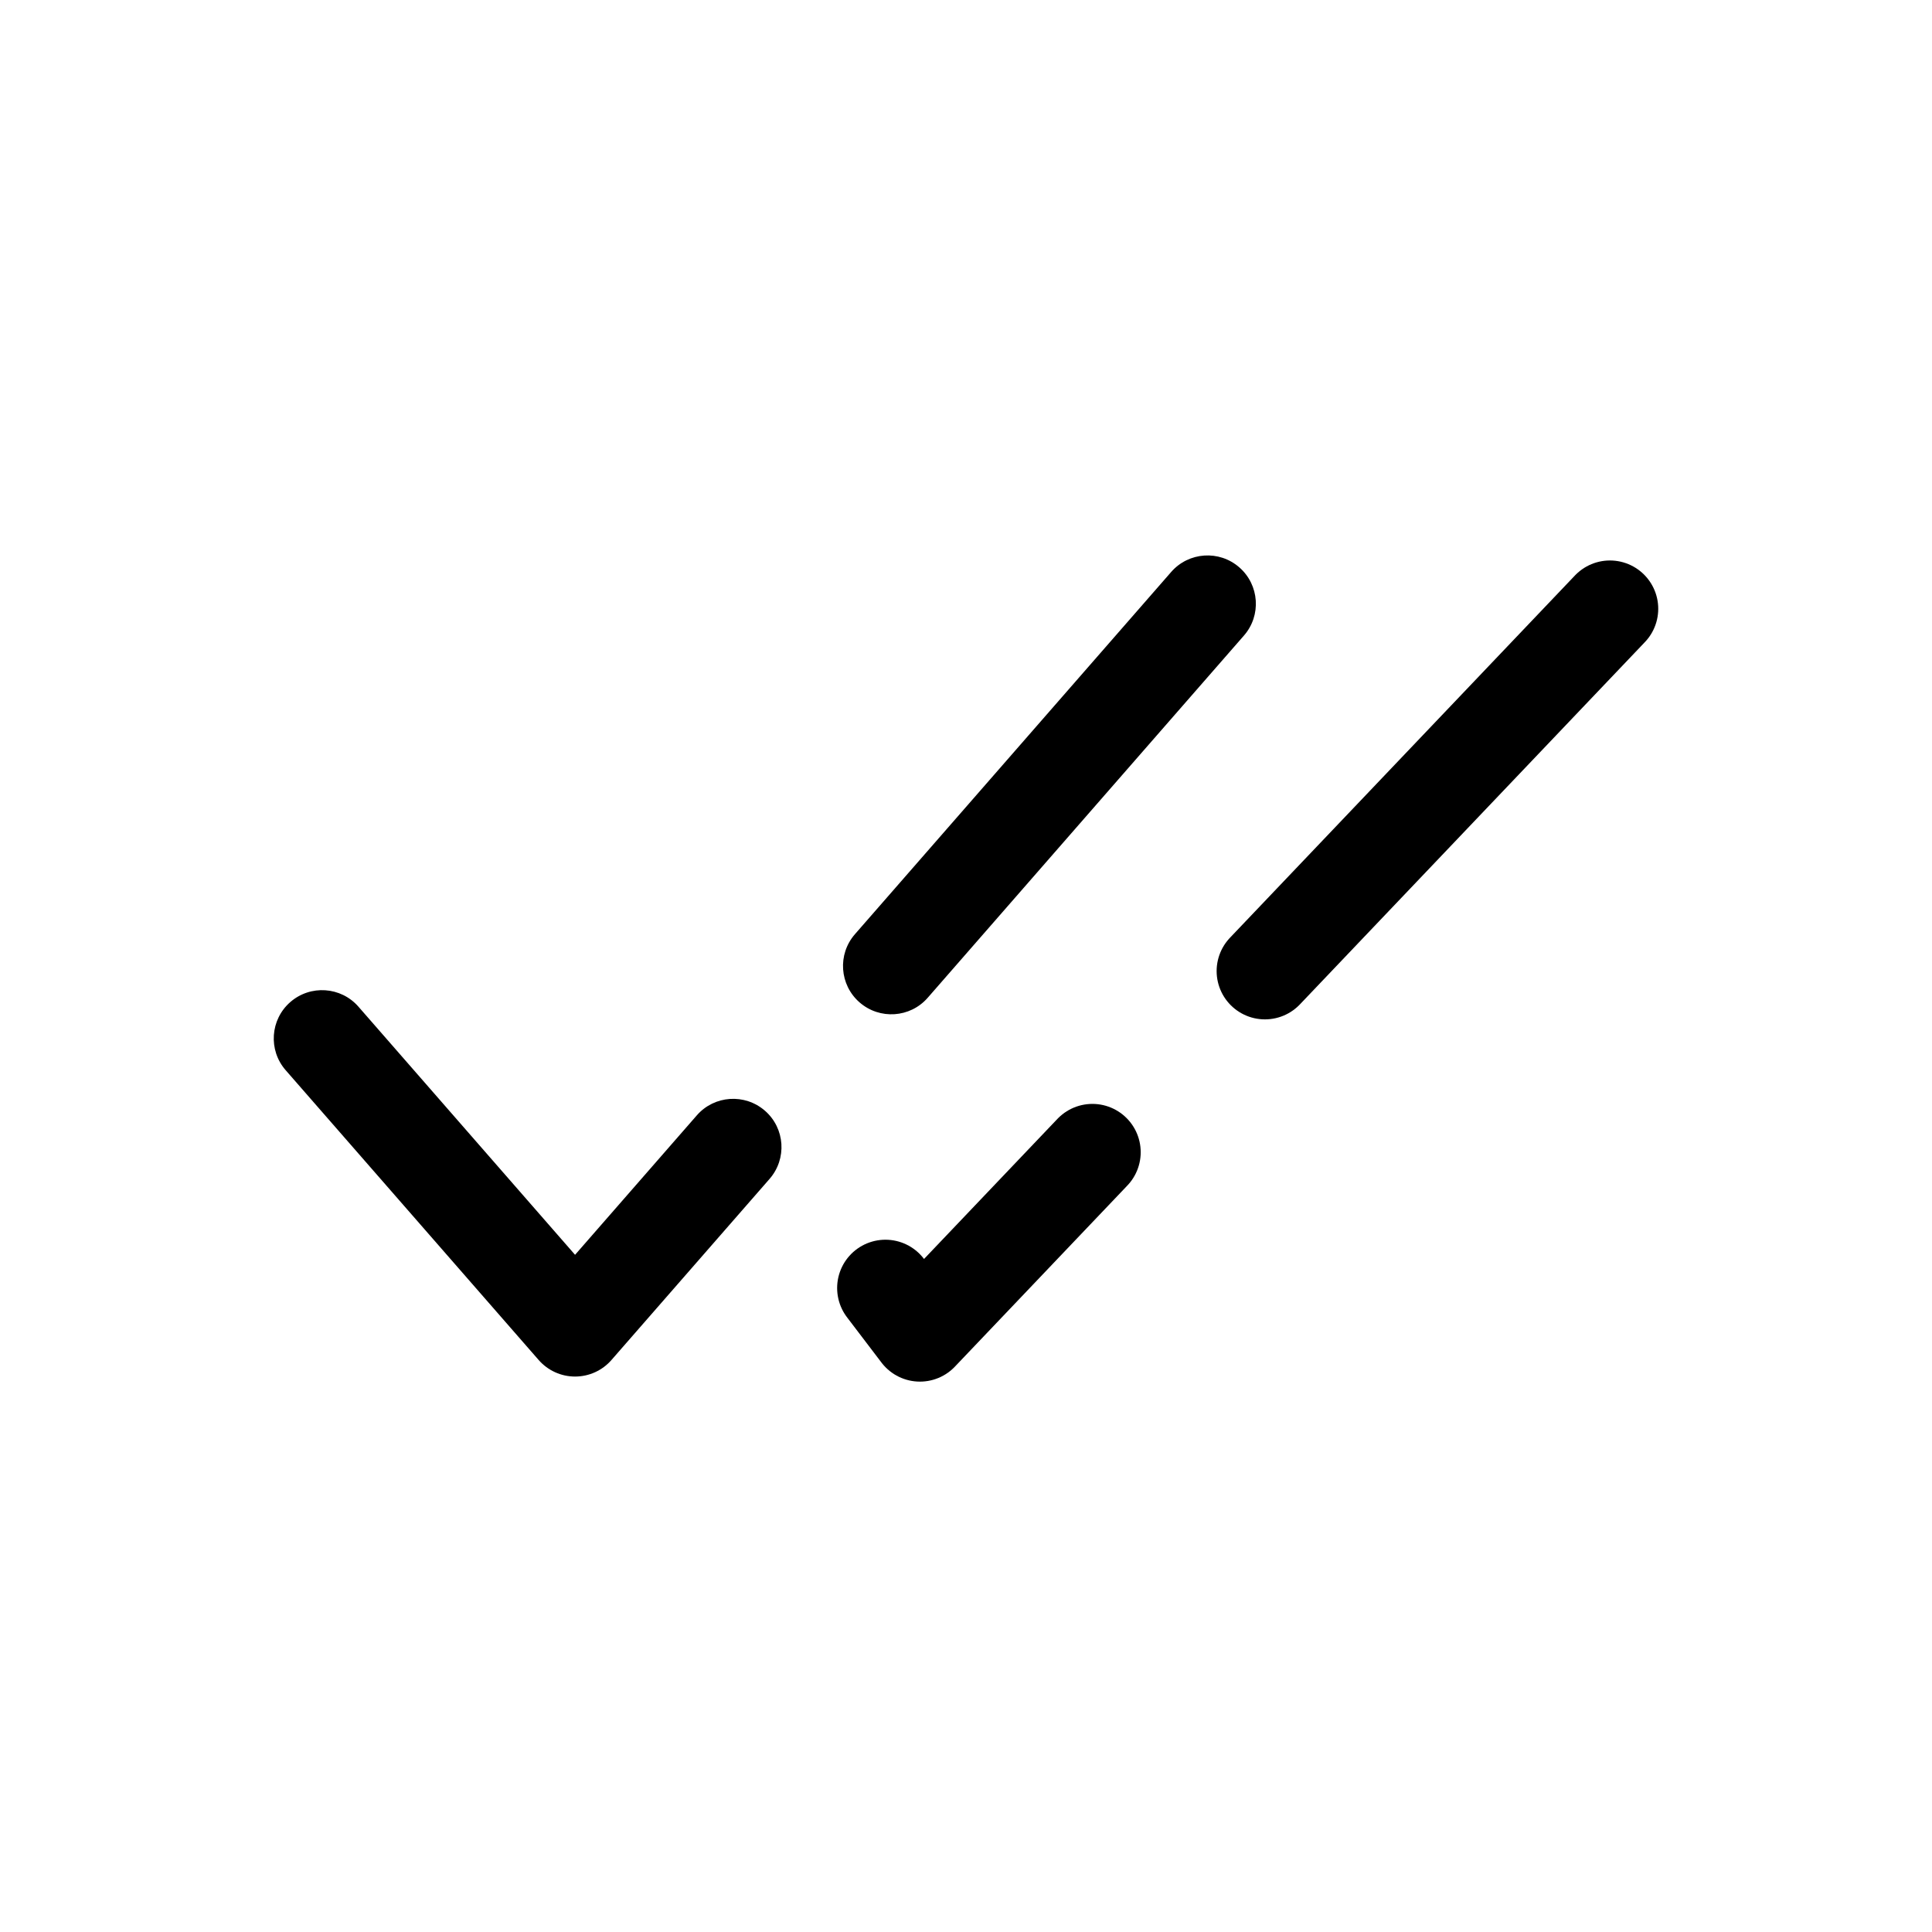
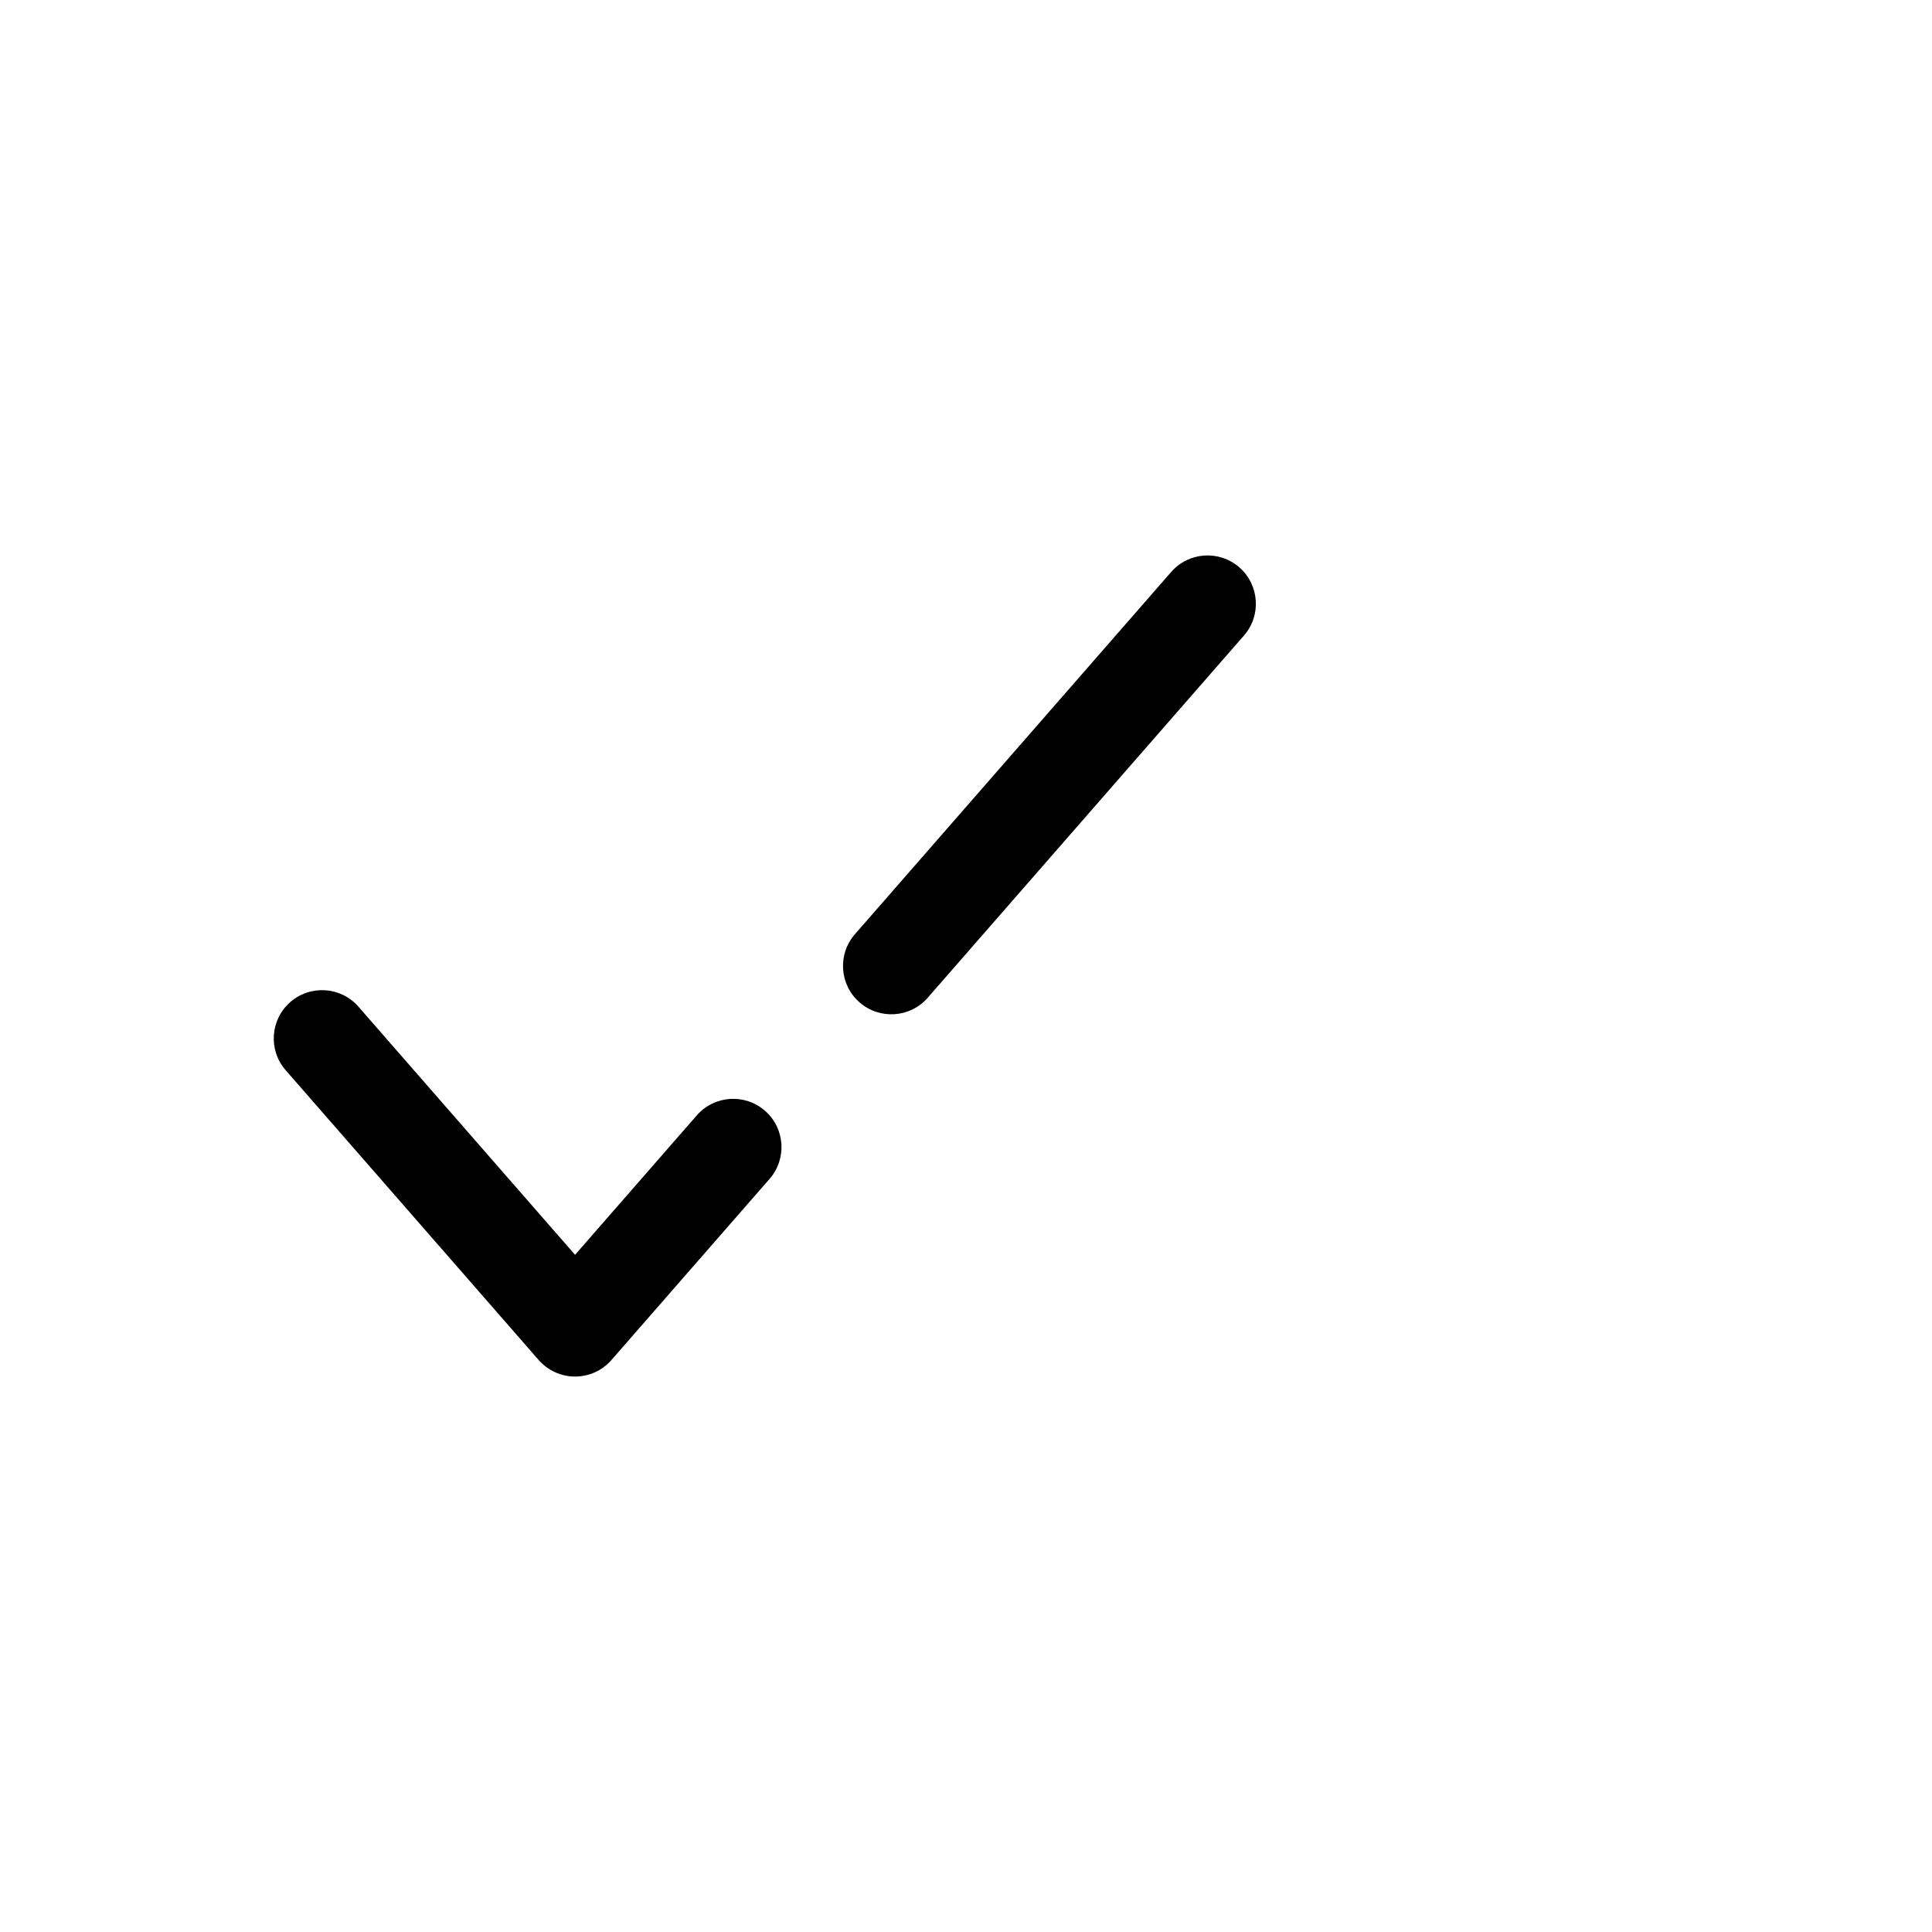
<svg xmlns="http://www.w3.org/2000/svg" width="40" height="40" viewBox="0 0 40 40" fill="none">
  <path d="M7.421 20.842C7.058 20.426 6.426 20.384 6.01 20.747C5.594 21.11 5.551 21.742 5.915 22.158L7.421 20.842ZM11.906 27.5L11.153 28.158C11.343 28.375 11.617 28.5 11.906 28.5C12.195 28.5 12.47 28.375 12.659 28.158L11.906 27.5ZM25.755 13.158C26.118 12.742 26.075 12.11 25.659 11.747C25.243 11.383 24.611 11.426 24.248 11.842L25.755 13.158ZM17.7 19.342C17.337 19.758 17.38 20.39 17.796 20.753C18.212 21.116 18.844 21.074 19.207 20.658L17.7 19.342ZM15.933 24.408C16.296 23.992 16.254 23.36 15.838 22.997C15.421 22.634 14.79 22.676 14.427 23.092L15.933 24.408ZM5.915 22.158L11.153 28.158L12.659 26.842L7.421 20.842L5.915 22.158ZM12.659 28.158L15.933 24.408L14.427 23.092L11.153 26.842L12.659 28.158ZM19.207 20.658L22.481 16.908L20.974 15.592L17.7 19.342L19.207 20.658ZM22.481 16.908L25.755 13.158L24.248 11.842L20.974 15.592L22.481 16.908Z" fill="black" />
-   <path d="M33.332 12.604L26.189 20.105M18.332 26.667L19.046 27.605L22.617 23.855" stroke="black" stroke-width="2" stroke-linecap="round" stroke-linejoin="round" />
</svg>